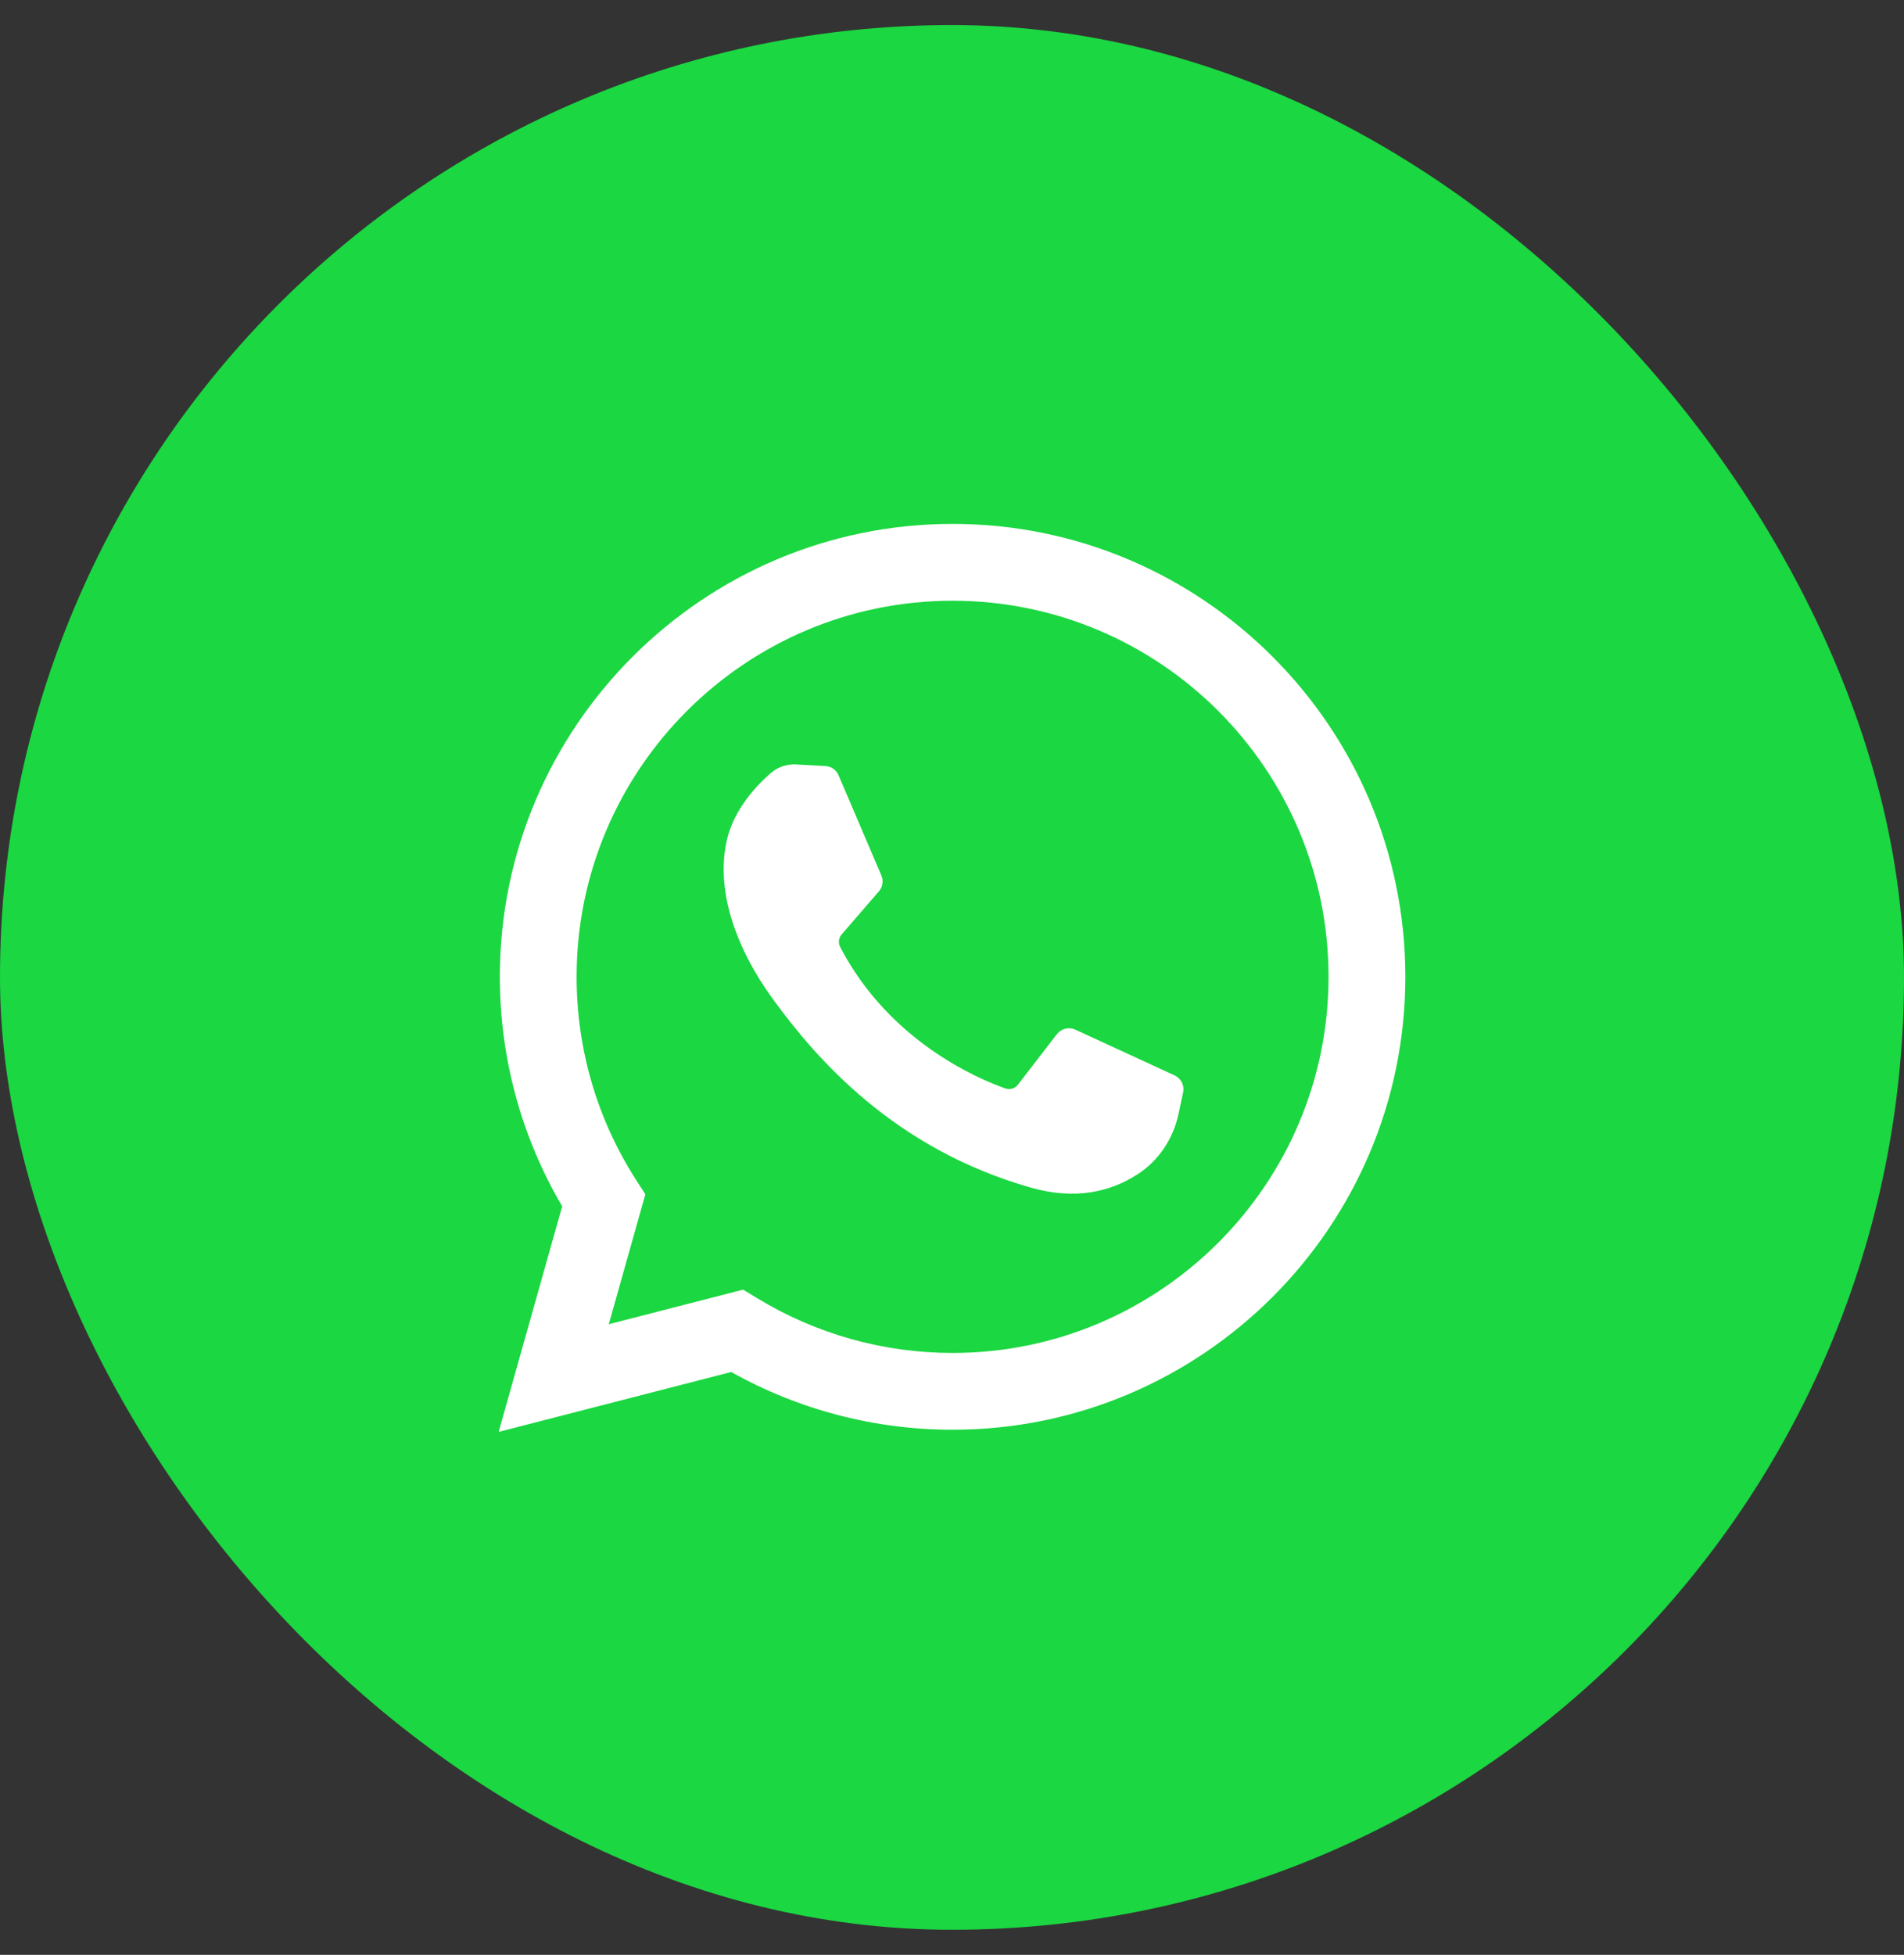
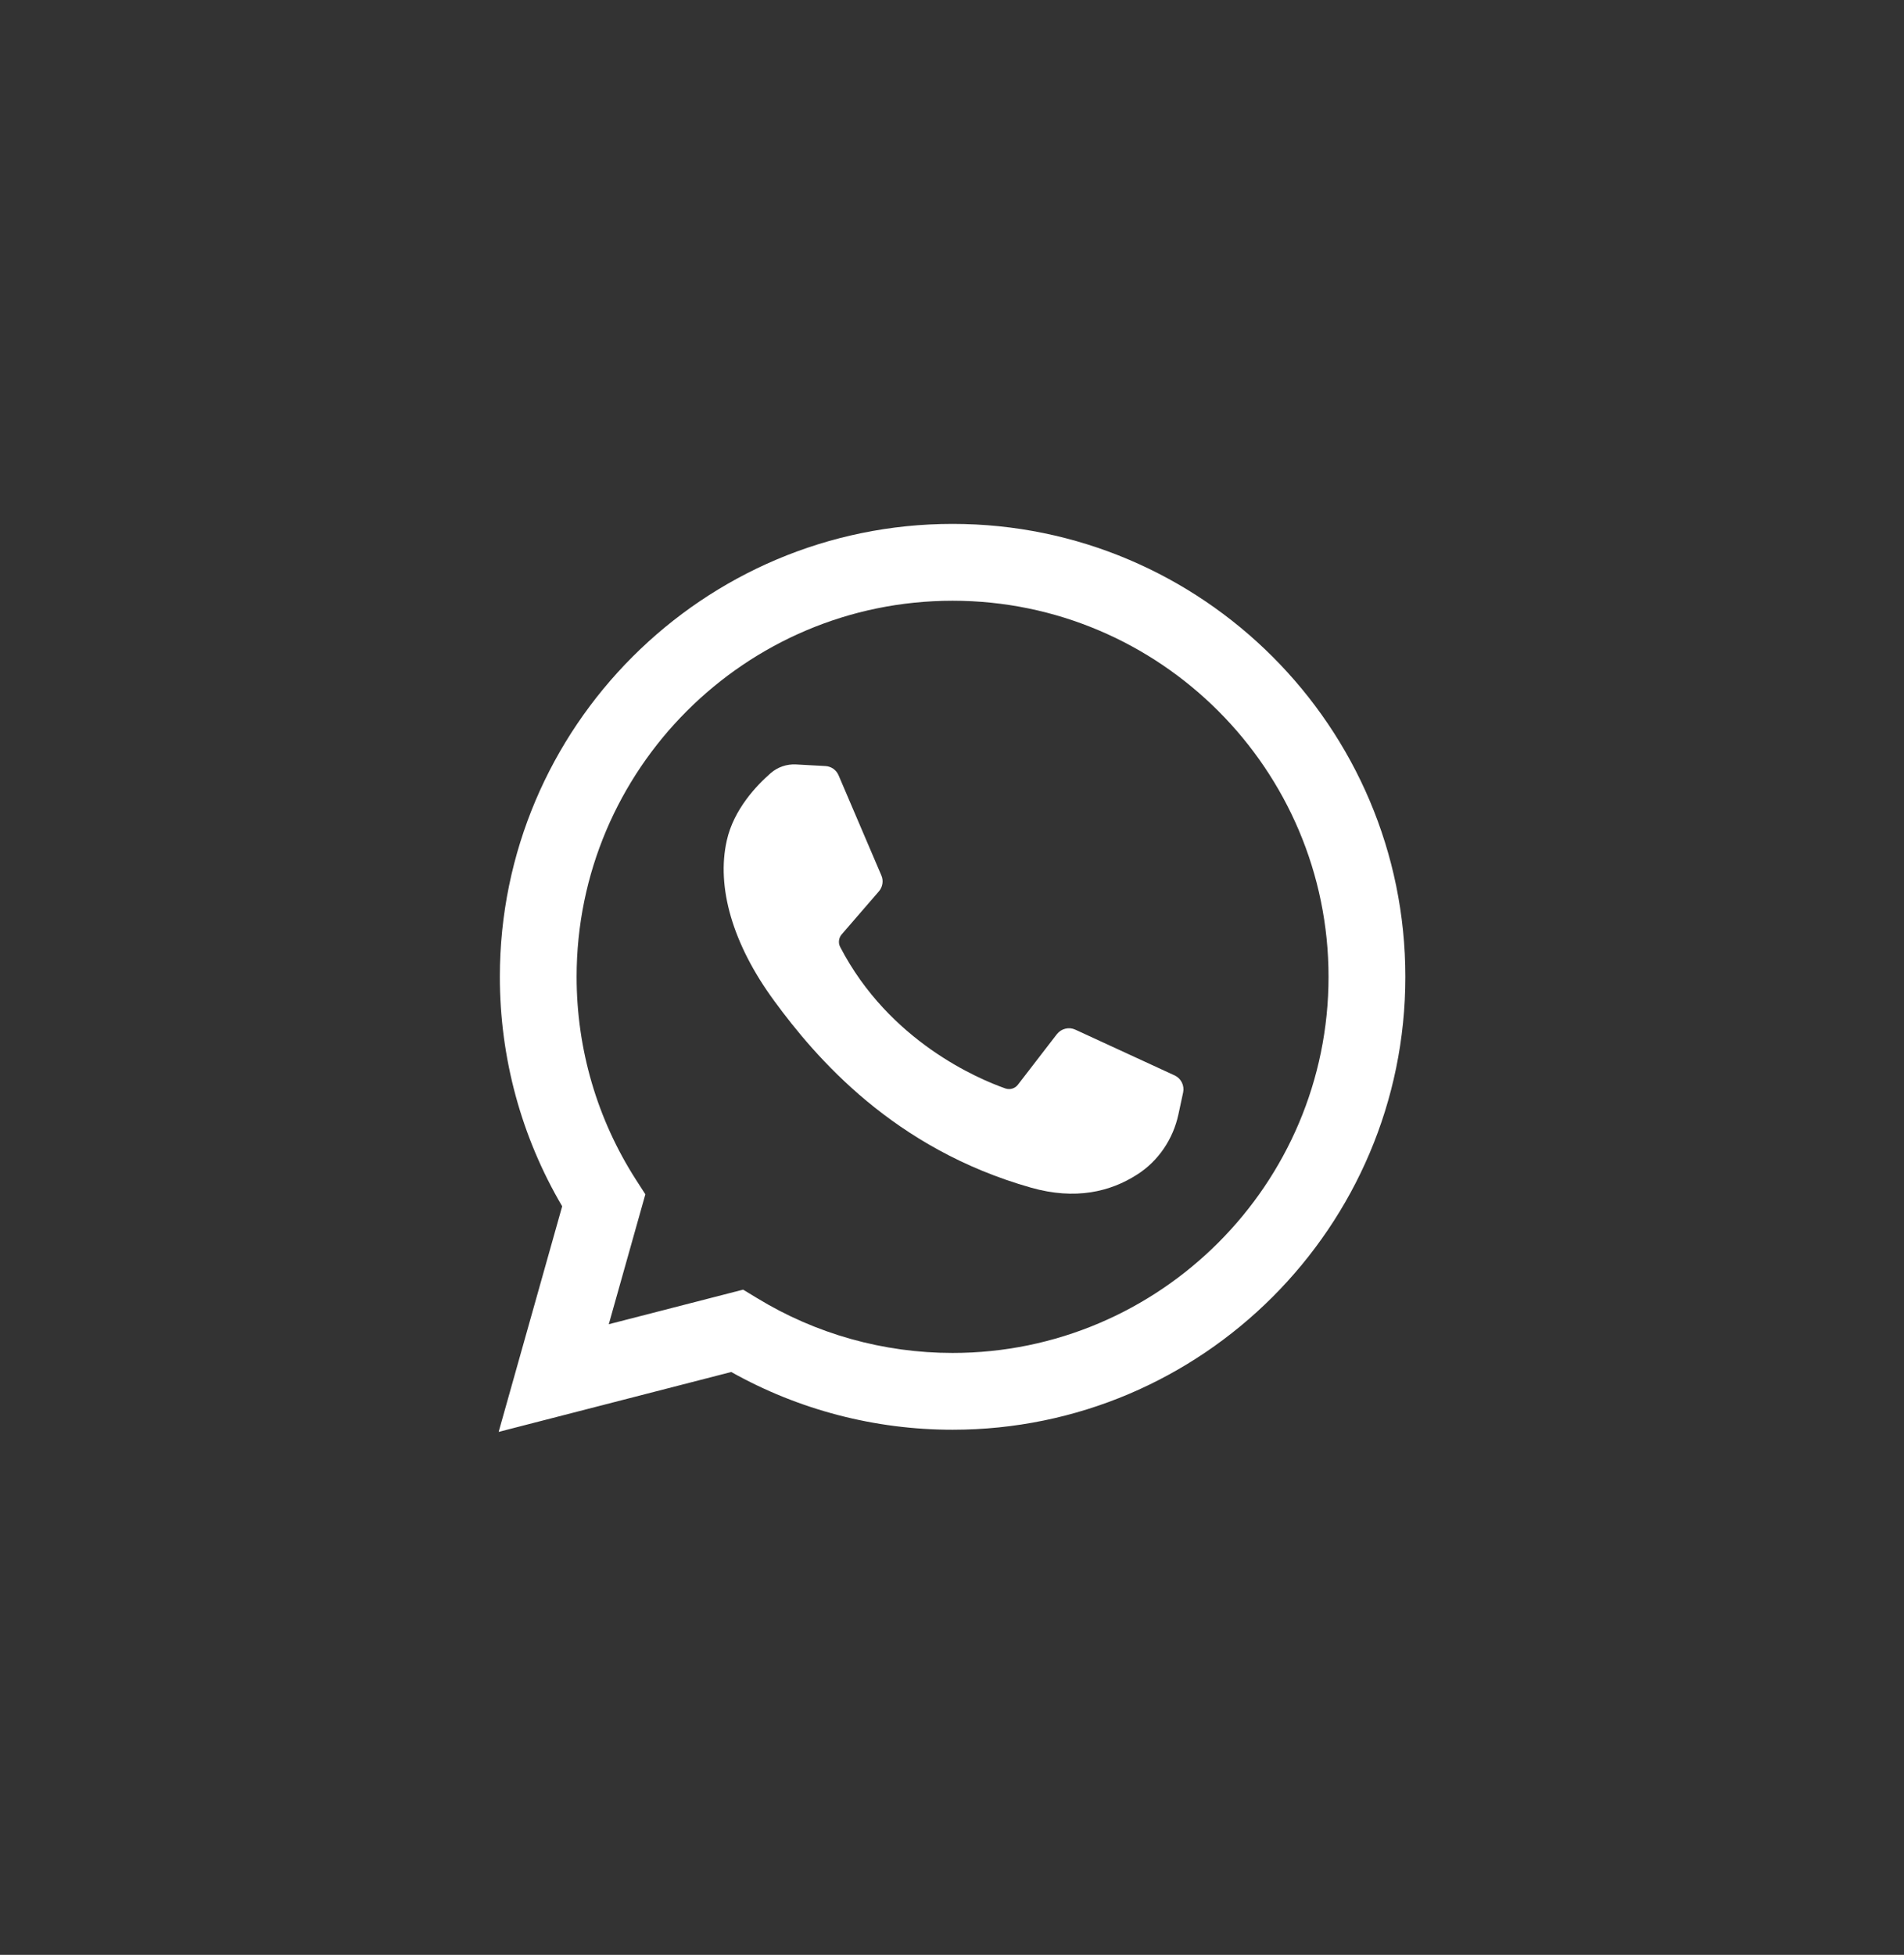
<svg xmlns="http://www.w3.org/2000/svg" width="38" height="39" viewBox="0 0 38 39" fill="none">
  <rect x="0" y="0" width="38" height="39" fill="#333333" stroke="none" />
  <g clip-path="url(#clip0_24_836)">
-     <path d="M0 0.5H38V38.5H0V0.5Z" fill="#1BD741" />
    <path d="M9.952 28.567L11.22 24.066C10.405 22.682 9.976 21.107 9.976 19.488C9.976 14.506 14.029 10.452 19.012 10.452C23.994 10.452 28.048 14.506 28.048 19.488C28.048 24.471 23.994 28.524 19.012 28.524C17.459 28.524 15.939 28.127 14.594 27.372L9.952 28.567ZM14.831 25.729L15.108 25.897C16.281 26.613 17.63 26.992 19.012 26.992C23.149 26.992 26.515 23.626 26.515 19.488C26.515 15.351 23.149 11.985 19.012 11.985C14.874 11.985 11.508 15.351 11.508 19.488C11.508 20.93 11.918 22.33 12.693 23.537L12.88 23.827L12.15 26.419L14.831 25.729Z" fill="white" />
    <path d="M16.473 15.283L15.887 15.251C15.703 15.241 15.522 15.303 15.383 15.423C15.099 15.67 14.644 16.147 14.505 16.769C14.296 17.696 14.618 18.832 15.451 19.967C16.283 21.103 17.835 22.919 20.579 23.695C21.463 23.945 22.159 23.777 22.695 23.433C23.12 23.162 23.413 22.725 23.519 22.232L23.613 21.794C23.627 21.727 23.618 21.657 23.587 21.595C23.556 21.533 23.506 21.484 23.443 21.455L21.461 20.542C21.399 20.513 21.328 20.506 21.262 20.523C21.195 20.539 21.136 20.578 21.093 20.632L20.316 21.64C20.287 21.678 20.247 21.705 20.203 21.718C20.158 21.732 20.11 21.73 20.065 21.715C19.533 21.528 17.748 20.78 16.769 18.894C16.748 18.854 16.739 18.809 16.745 18.764C16.75 18.72 16.768 18.677 16.797 18.643L17.541 17.783C17.578 17.74 17.602 17.688 17.611 17.631C17.62 17.575 17.613 17.517 17.59 17.465L16.736 15.467C16.714 15.415 16.677 15.37 16.631 15.337C16.584 15.305 16.53 15.286 16.473 15.283Z" fill="white" />
  </g>
  <defs>
    <clipPath id="clip0_24_836">
      <rect y="0.5" width="38" height="38" rx="19" fill="white" />
    </clipPath>
  </defs>
</svg>